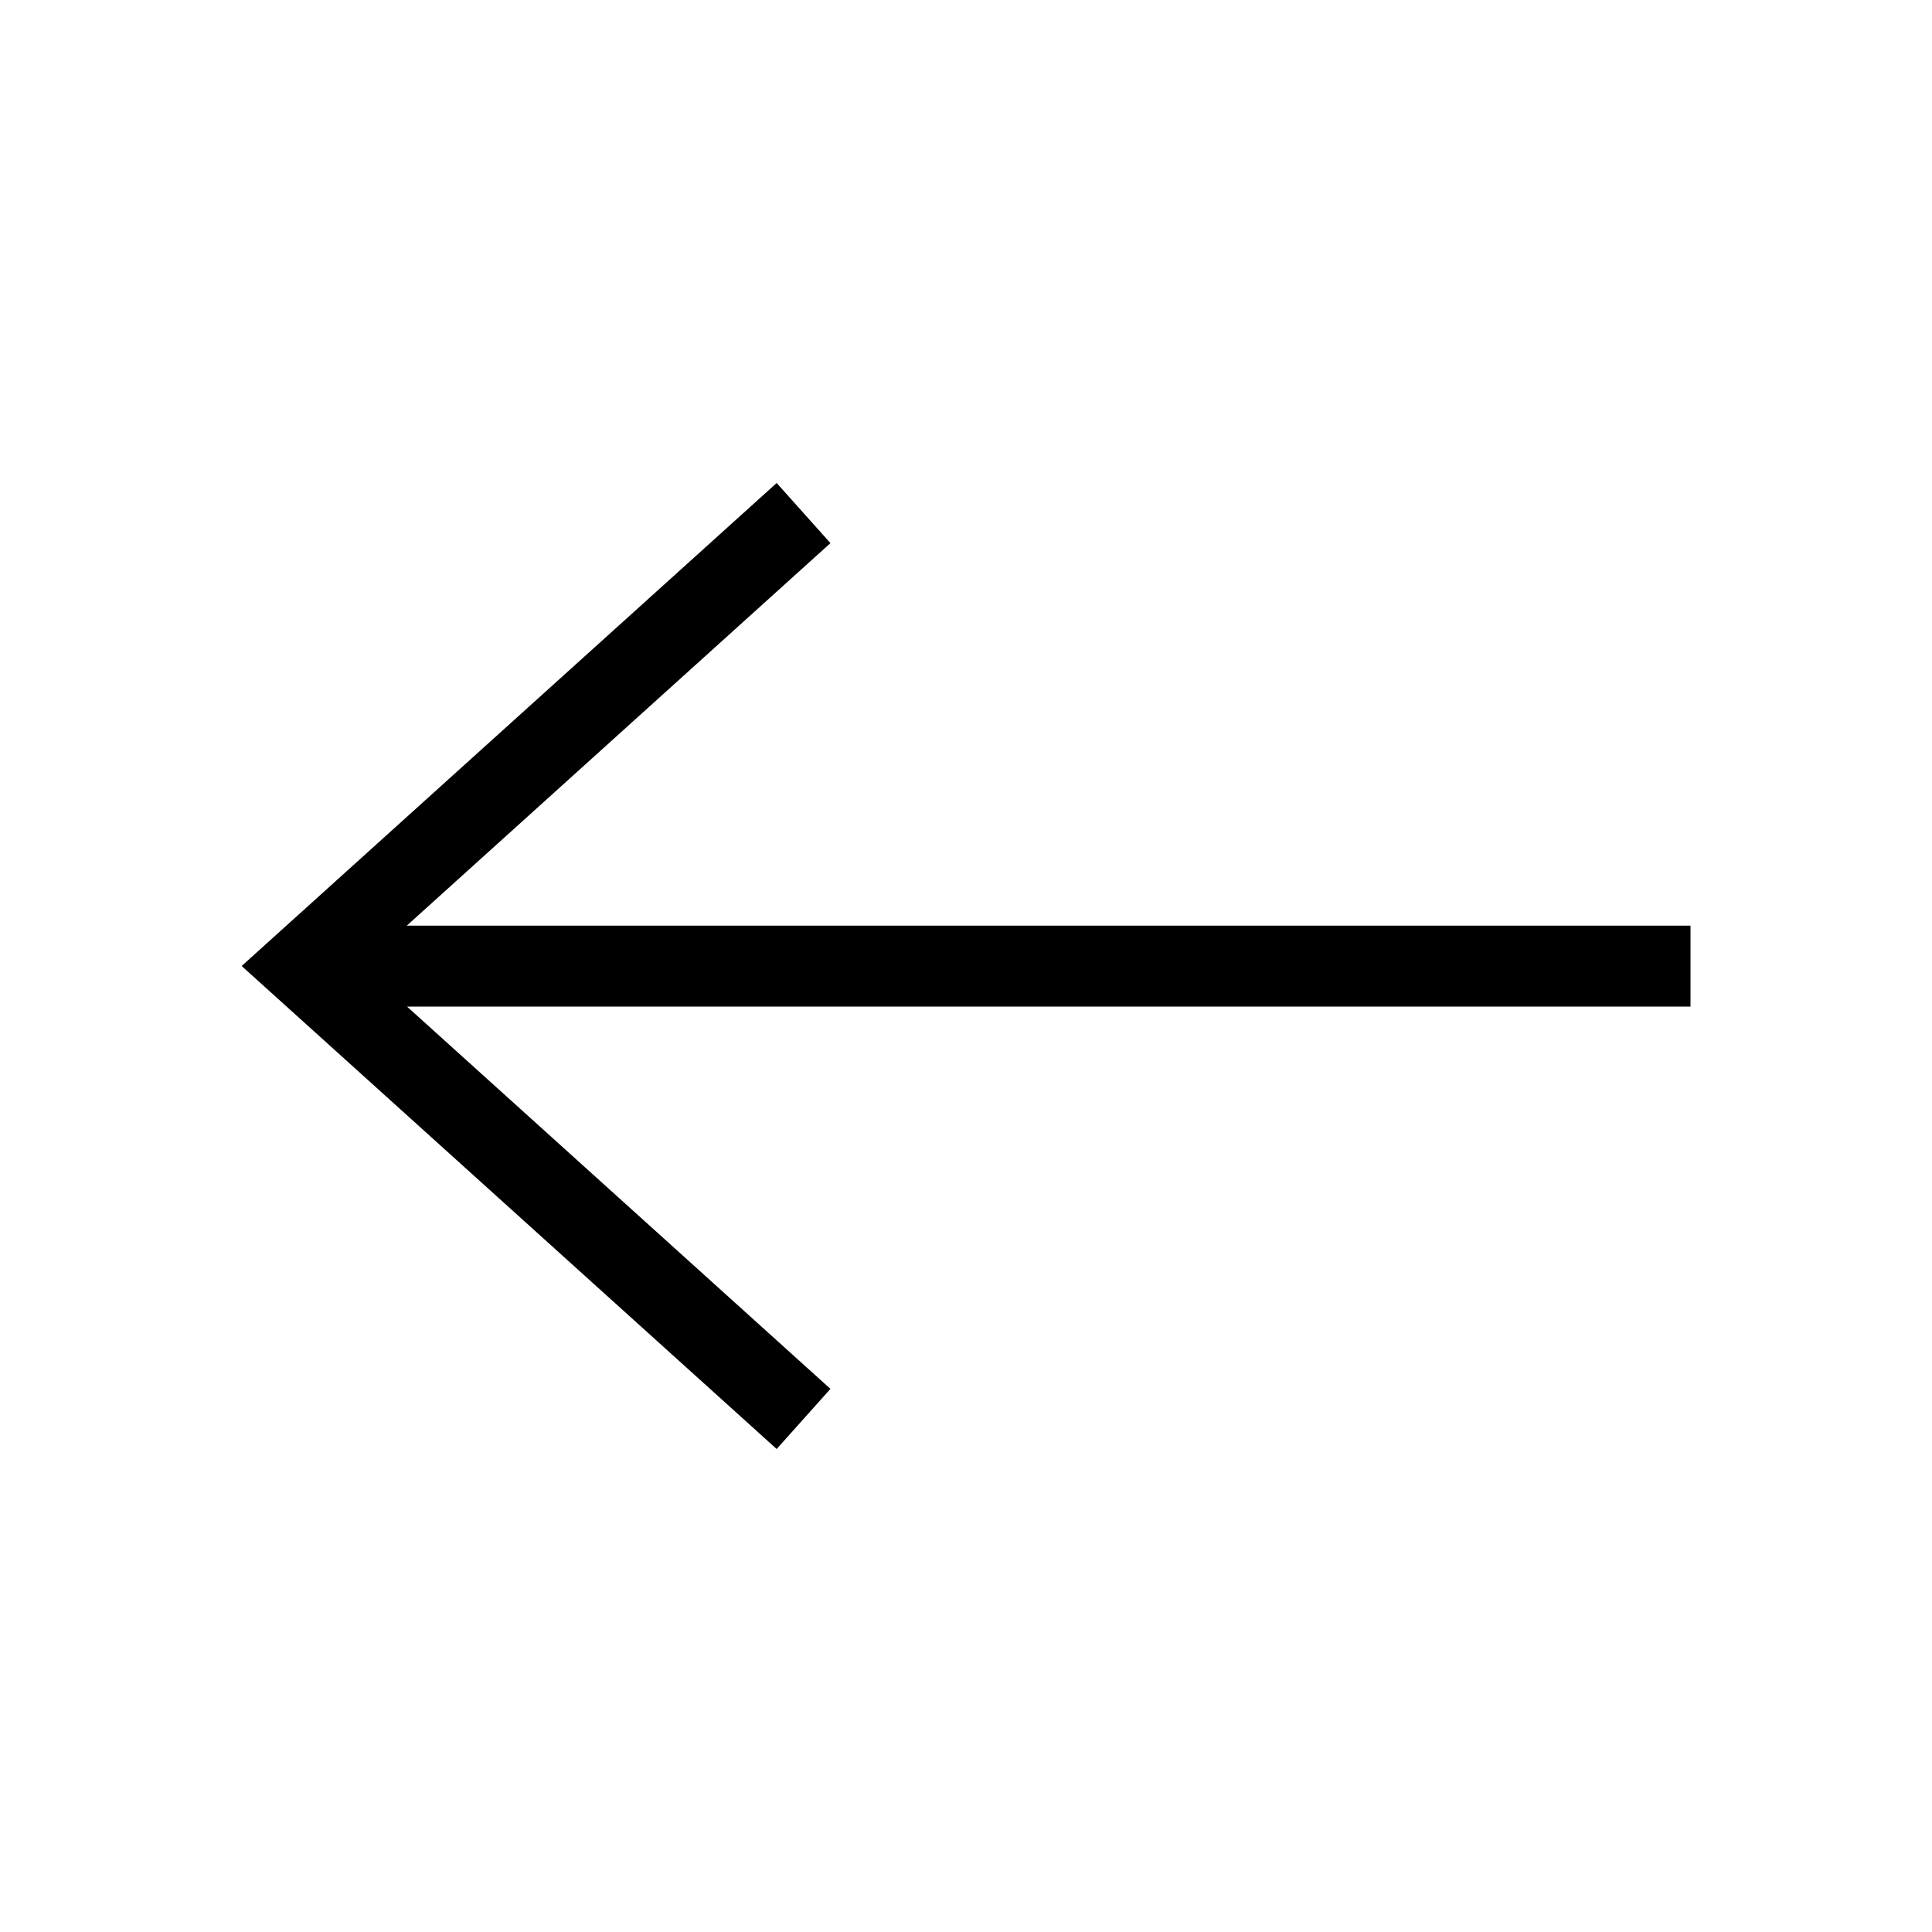
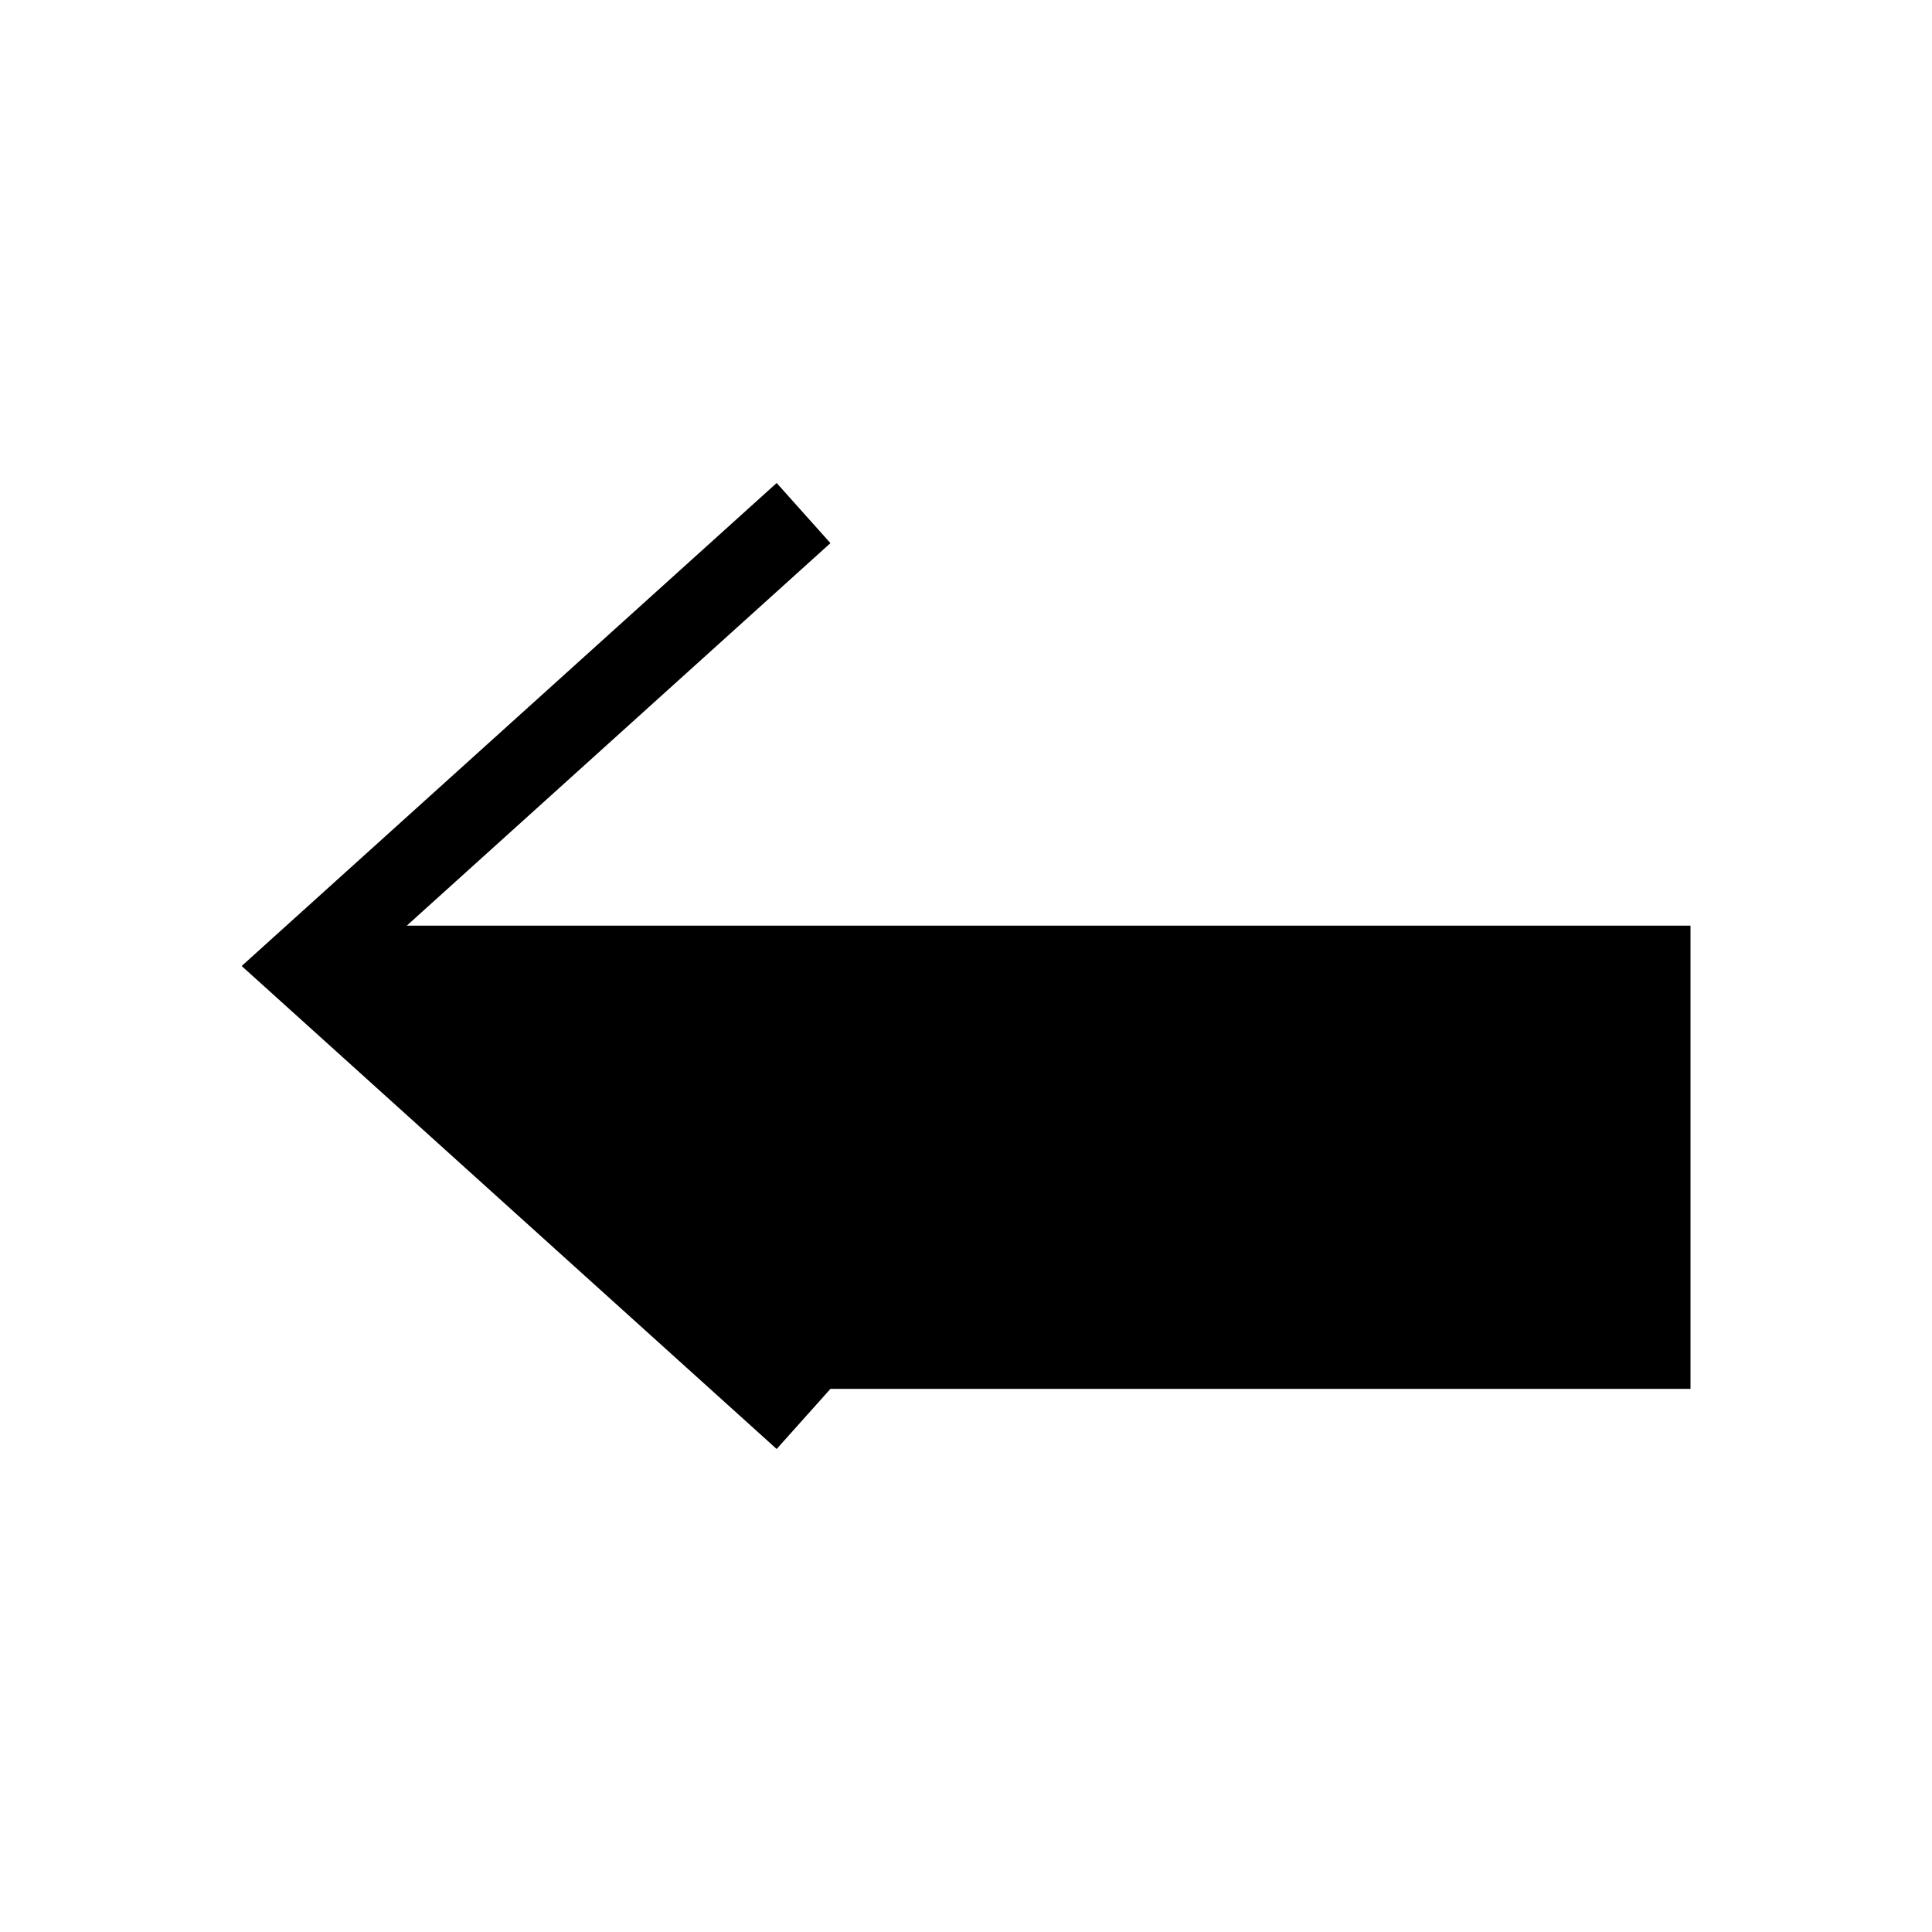
<svg xmlns="http://www.w3.org/2000/svg" width="24" height="24" viewBox="0 0 24 24" fill="none">
-   <path d="M5.053 11.499L10.316 6.747L9.648 6L3.002 12L9.648 18L10.316 17.253L5.056 12.504H21V11.499H5.053Z" fill="currentColor" />
+   <path d="M5.053 11.499L10.316 6.747L9.648 6L3.002 12L9.648 18L10.316 17.253H21V11.499H5.053Z" fill="currentColor" />
</svg>